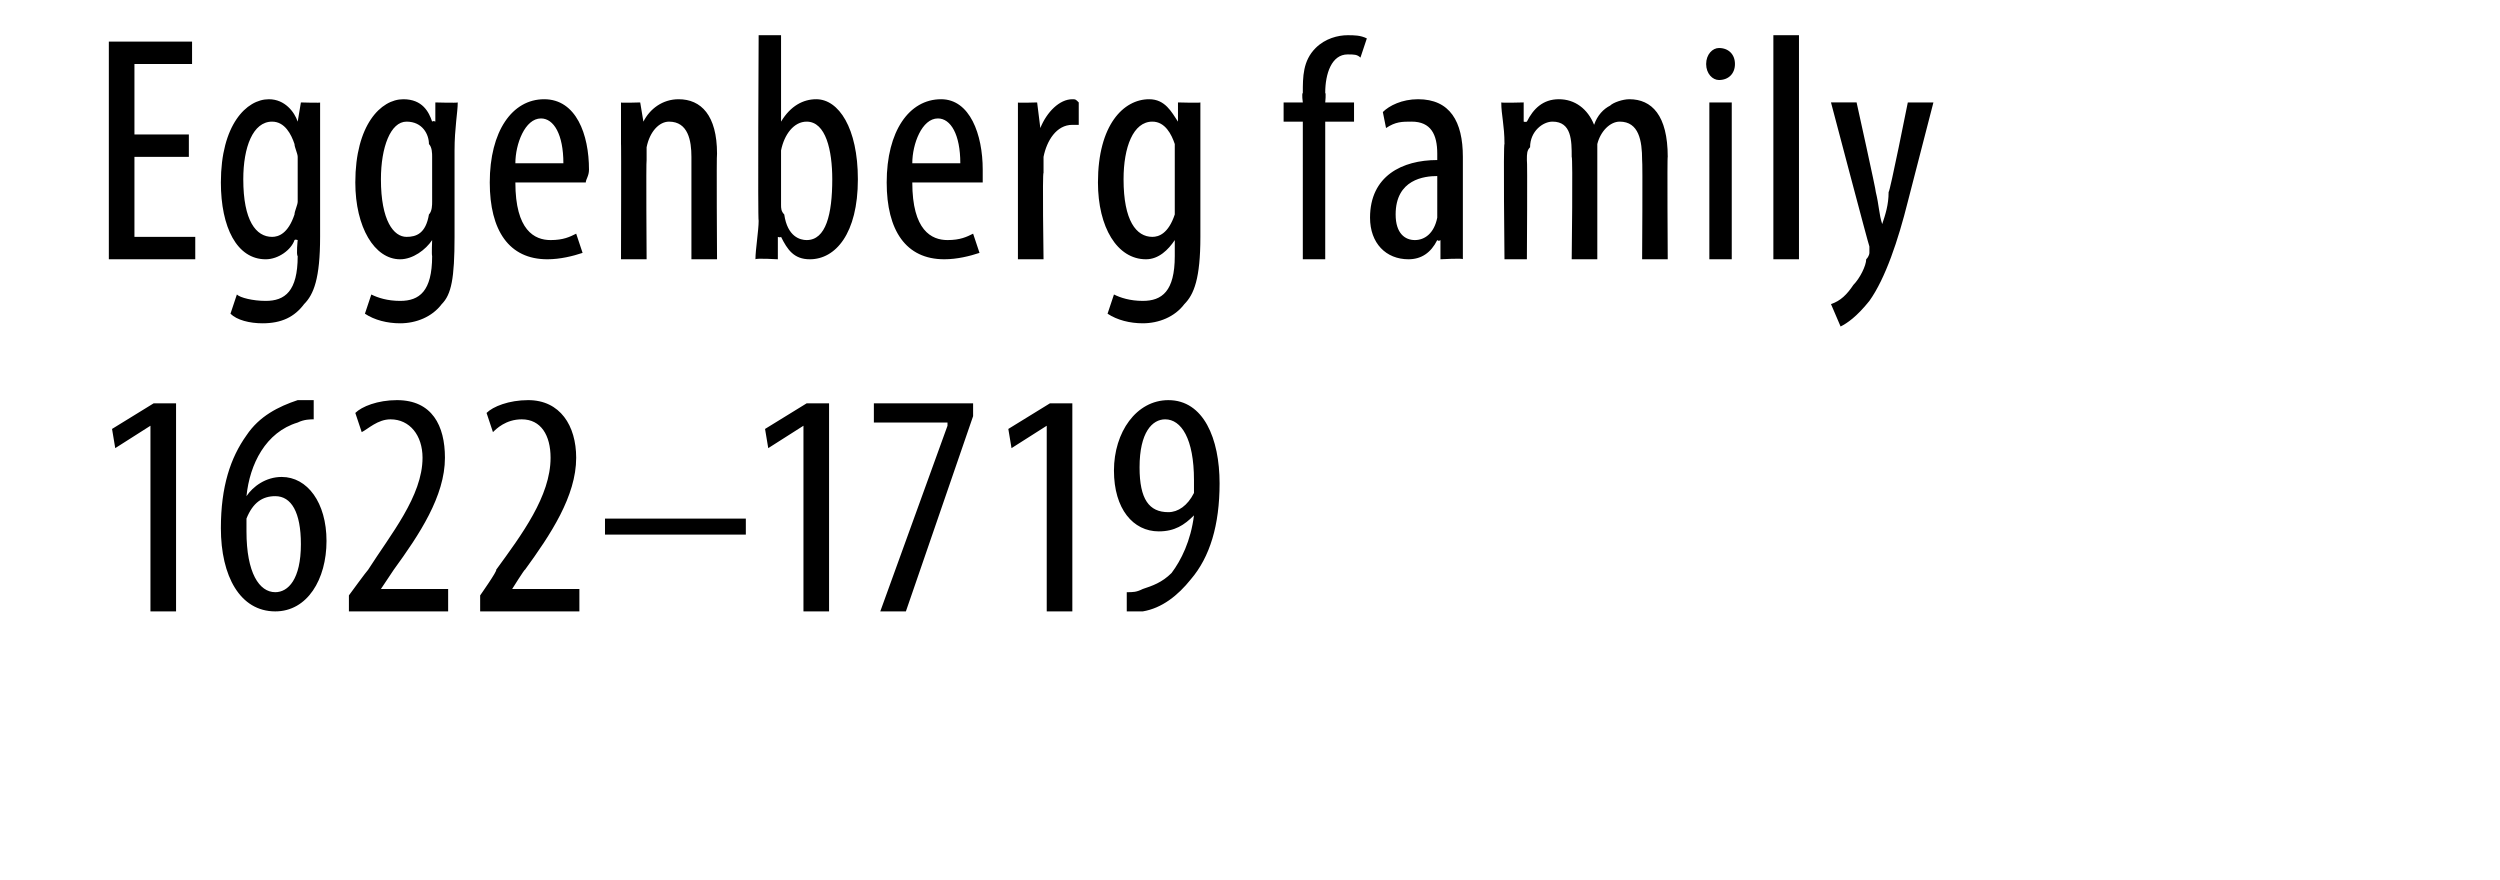
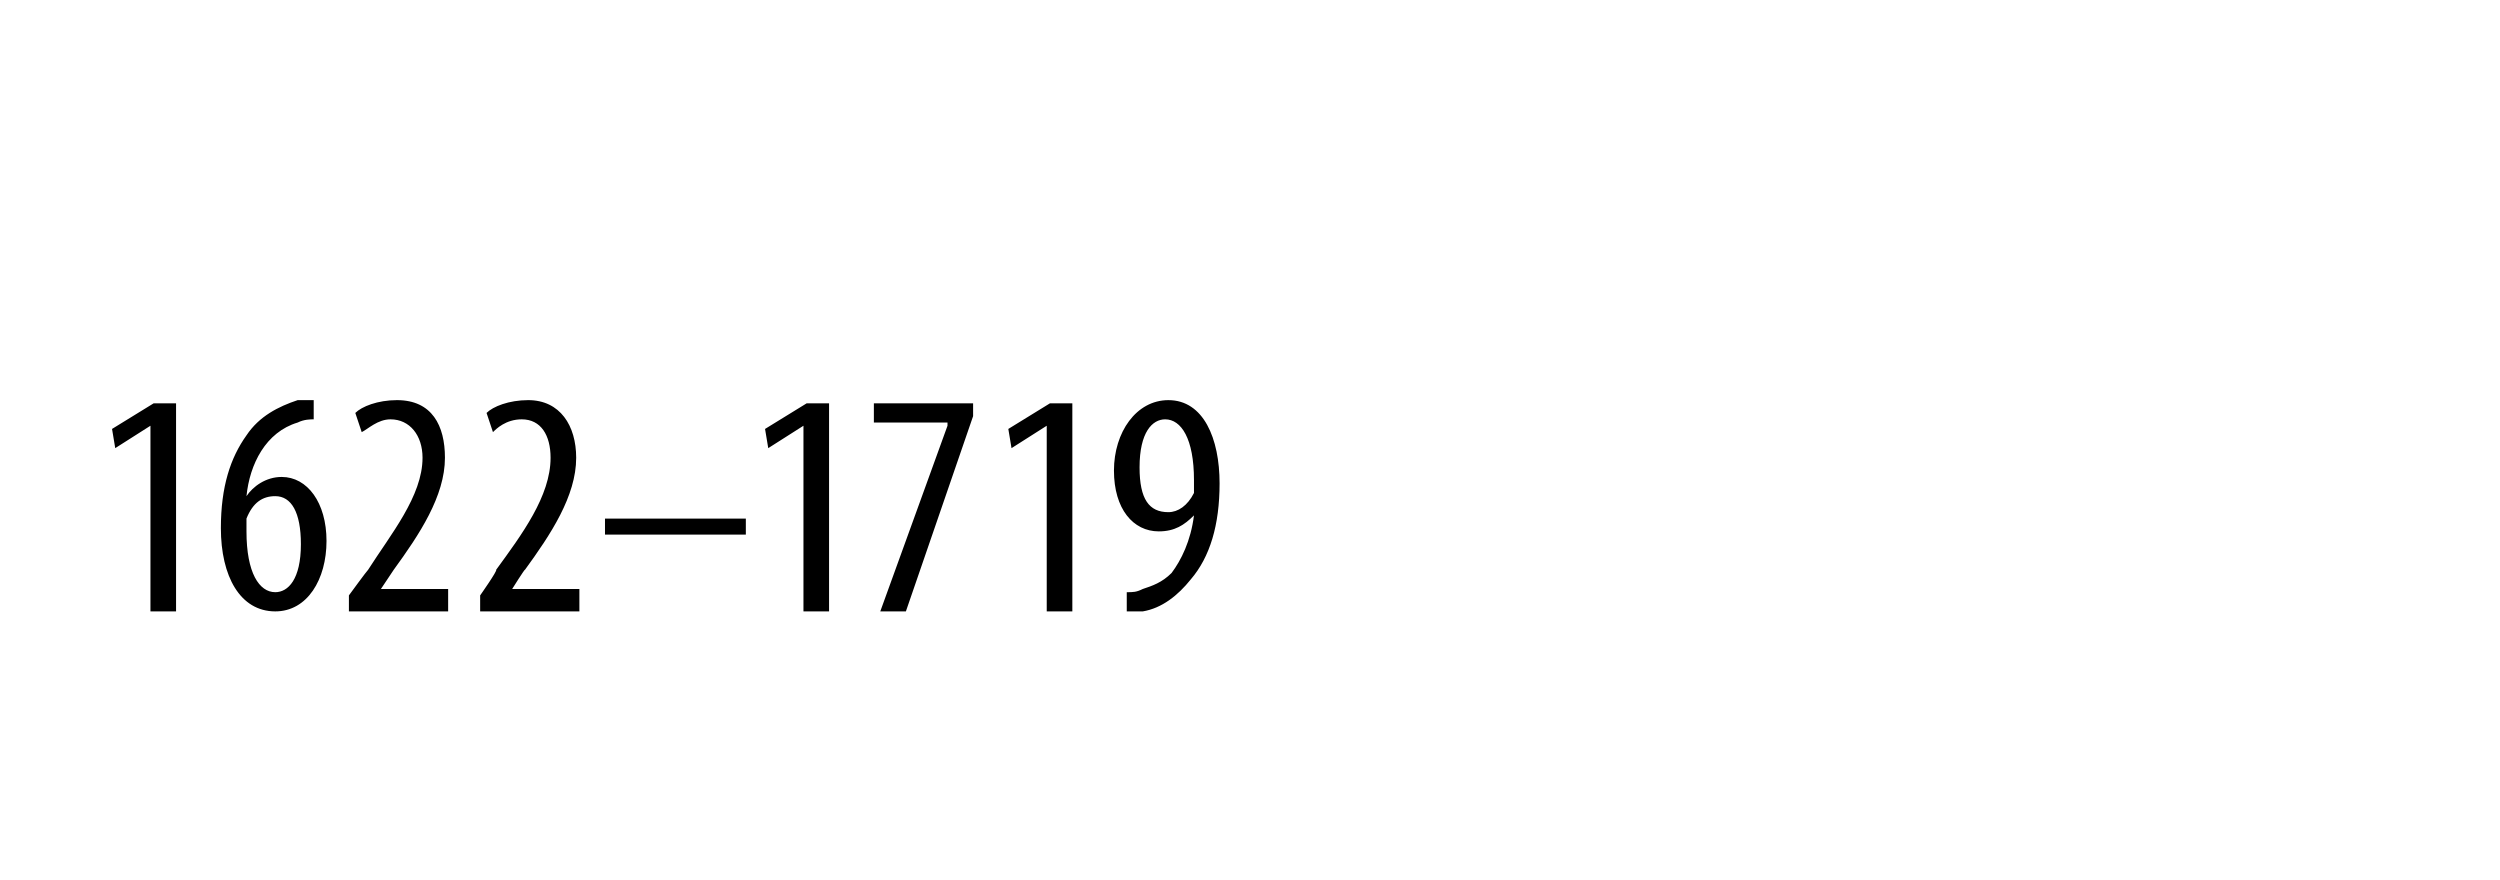
<svg xmlns="http://www.w3.org/2000/svg" version="1.1" width="78.1px" height="27.5px" viewBox="0 0 78.1 27.5">
  <desc>Eggenberg family 1622 1719</desc>
  <defs />
  <g id="Polygon204435">
    <path d="m4.7 13.3l-1.1.7l-.1-.6l1.3-.8h.7v6.5h-.8v-5.8zm5.1-.2c-.1 0-.3 0-.5.1c-1 .3-1.5 1.3-1.6 2.3c.2-.3.6-.6 1.1-.6c.8 0 1.4.8 1.4 2c0 1.2-.6 2.2-1.6 2.2c-1.1 0-1.7-1.1-1.7-2.6c0-1.3.3-2.2.8-2.9c.4-.6 1-.9 1.6-1.1h.5v.6zM9.4 17c0-1-.3-1.5-.8-1.5c-.4 0-.7.2-.9.7v.4c0 1.3.4 1.9.9 1.9c.4 0 .8-.4.8-1.5zm1.5 2.1v-.5s.57-.78.6-.8c.7-1.1 1.7-2.3 1.7-3.5c0-.7-.4-1.2-1-1.2c-.4 0-.7.3-.9.4l-.2-.6c.2-.2.7-.4 1.3-.4c1.1 0 1.5.8 1.5 1.8c0 1.2-.8 2.4-1.6 3.5l-.4.6h2.1v.7h-3.1zm4.1 0v-.5s.55-.78.5-.8c.8-1.1 1.7-2.3 1.7-3.5c0-.7-.3-1.2-.9-1.2c-.5 0-.8.3-.9.4l-.2-.6c.2-.2.7-.4 1.3-.4c1 0 1.5.8 1.5 1.8c0 1.2-.8 2.4-1.6 3.5c0-.04-.4.6-.4.6h2.1v.7H15zm8.3-2.9v.5h-4.4v-.5h4.4zm1.8-2.9L24 14l-.1-.6l1.3-.8h.7v6.5h-.8v-5.8zm5.3-.7v.4l-2.1 6.1h-.8l2.1-5.8v-.1h-2.3v-.6h3.1zm2.3.7l-1.1.7l-.1-.6l1.3-.8h.7v6.5h-.8v-5.8zm2.5 5.2c.2 0 .3 0 .5-.1c.3-.1.6-.2.9-.5c.3-.4.6-1 .7-1.8c-.3.3-.6.5-1.1.5c-.8 0-1.4-.7-1.4-1.9c0-1.2.7-2.2 1.7-2.2c1.1 0 1.6 1.2 1.6 2.6c0 1.3-.3 2.3-.9 3c-.4.5-.9.9-1.5 1h-.5v-.6zm.4-3.9c0 1 .3 1.4.9 1.4c.3 0 .6-.2.8-.6v-.4c0-1.3-.4-1.9-.9-1.9c-.4 0-.8.4-.8 1.5z" stroke="none" fill="#000" />
  </g>
  <g id="Polygon204434">
-     <path d="m5.9 4.9H4.2v2.5h1.9v.7H3.4V1.3h2.6v.7H4.2v2.2h1.7v.7zM10 7.4c0 1.3-.2 1.8-.5 2.1c-.3.4-.7.6-1.3.6c-.4 0-.8-.1-1-.3l.2-.6c.1.1.5.2.9.2c.6 0 1-.3 1-1.4c-.05-.04 0-.5 0-.5c0 0-.07-.03-.1 0c-.1.3-.5.6-.9.6c-.9 0-1.4-1-1.4-2.4c0-1.8.8-2.6 1.5-2.6c.5 0 .8.4.9.7c.01-.04 0 0 0 0l.1-.6s.65.02.6 0v4.2zm-.7-2.5c0-.1-.1-.3-.1-.4c-.1-.3-.3-.7-.7-.7c-.6 0-.9.8-.9 1.8c0 1.3.4 1.8.9 1.8c.2 0 .5-.1.7-.7c0-.1.1-.3.1-.4V4.9zm4.9 2.5c0 1.3-.1 1.8-.4 2.1c-.3.4-.8.6-1.3.6c-.4 0-.8-.1-1.1-.3l.2-.6c.2.1.5.2.9.2c.6 0 1-.3 1-1.4c-.02-.04 0-.5 0-.5c0 0-.04-.03 0 0c-.2.3-.6.6-1 .6c-.8 0-1.4-1-1.4-2.4c0-1.8.8-2.6 1.5-2.6c.6 0 .8.4.9.7c.04-.04.1 0 .1 0v-.6s.68.02.7 0c0 .3-.1.8-.1 1.5v2.7zm-.7-2.5c0-.1 0-.3-.1-.4c0-.3-.2-.7-.7-.7c-.5 0-.8.8-.8 1.8c0 1.3.4 1.8.8 1.8c.3 0 .6-.1.7-.7c.1-.1.1-.3.1-.4V4.9zm2.6.8c0 1.5.6 1.8 1.1 1.8c.4 0 .6-.1.8-.2l.2.6c-.3.1-.7.2-1.1.2c-1.2 0-1.8-.9-1.8-2.4c0-1.6.7-2.6 1.7-2.6c1 0 1.4 1.1 1.4 2.2c0 .2-.1.3-.1.4h-2.2zm1.5-.6c0-.9-.3-1.4-.7-1.4c-.5 0-.8.8-.8 1.4h1.5zm1.8-.6V3.2c-.03.02.6 0 .6 0l.1.6s0 .01 0 0c.2-.4.6-.7 1.1-.7c.7 0 1.2.5 1.2 1.7c-.02.01 0 3.3 0 3.3h-.8V4.9c0-.5-.1-1.1-.7-1.1c-.3 0-.6.3-.7.8v.4c-.02.02 0 3.1 0 3.1h-.8s.01-3.63 0-3.6zm4.3-3.4h.7v2.7s.05 0 0 0c.3-.5.7-.7 1.1-.7c.7 0 1.3.9 1.3 2.5c0 1.7-.7 2.5-1.5 2.5c-.5 0-.7-.3-.9-.7c-.03.03-.1 0-.1 0v.7s-.67-.04-.7 0c0-.3.1-.9.1-1.2c-.03 0 0-5.8 0-5.8zm.7 5.3c0 .1 0 .2.1.3c.1.7.5.8.7.8c.6 0 .8-.8.8-1.9c0-.9-.2-1.8-.8-1.8c-.4 0-.7.4-.8.9v1.7zm4.1-.7c0 1.5.6 1.8 1.1 1.8c.4 0 .6-.1.8-.2l.2.6c-.3.1-.7.2-1.1.2c-1.2 0-1.8-.9-1.8-2.4c0-1.6.7-2.6 1.7-2.6c.9 0 1.3 1.1 1.3 2.2v.4h-2.2zm1.5-.6c0-.9-.3-1.4-.7-1.4c-.5 0-.8.8-.8 1.4h1.5zm1.8-.6V3.2c-.04.02.6 0 .6 0l.1.8s0-.01 0 0c.2-.5.6-.9 1-.9c.1 0 .1 0 .2.1v.7h-.2c-.5 0-.8.5-.9 1v.5c-.04-.02 0 2.7 0 2.7h-.8V4.5zm5.7 2.9c0 1.3-.2 1.8-.5 2.1c-.3.4-.8.6-1.3.6c-.4 0-.8-.1-1.1-.3l.2-.6c.2.1.5.2.9.2c.6 0 1-.3 1-1.4v-.5s-.02-.03 0 0c-.2.3-.5.6-.9.6c-.9 0-1.5-1-1.5-2.4c0-1.8.8-2.6 1.6-2.6c.5 0 .7.4.9.7c-.04-.04 0 0 0 0v-.6s.7.02.7 0v4.2zm-.8-2.5v-.4c-.1-.3-.3-.7-.7-.7c-.6 0-.9.8-.9 1.8c0 1.3.4 1.8.9 1.8c.2 0 .5-.1.7-.7V4.9zm4 3.2V3.8h-.6v-.6h.6s-.04-.27 0-.3c0-.5 0-1 .4-1.4c.3-.3.7-.4 1-.4c.2 0 .4 0 .6.1l-.2.6c-.1-.1-.2-.1-.4-.1c-.5 0-.7.6-.7 1.2c.03.01 0 .3 0 .3h.9v.6h-.9v4.3h-.7zm5-1.1v1.1c.02-.04-.7 0-.7 0v-.6s-.05.05-.1 0c-.2.4-.5.6-.9.6c-.7 0-1.2-.5-1.2-1.3c0-1.3 1-1.8 2.1-1.8v-.2c0-.6-.2-1-.8-1c-.3 0-.5 0-.8.2l-.1-.5c.2-.2.6-.4 1.1-.4c1 0 1.4.7 1.4 1.8v2.1zm-.8-1.5c-.4 0-1.3.1-1.3 1.2c0 .6.3.8.6.8c.3 0 .6-.2.7-.7V5.5zm2.1-1c0-.6-.1-.9-.1-1.3c.02.02.7 0 .7 0v.6s.05.02.1 0c.2-.4.5-.7 1-.7c.5 0 .9.3 1.1.8c.1-.3.3-.5.5-.6c.1-.1.4-.2.6-.2c.7 0 1.2.5 1.2 1.8c-.02-.04 0 3.2 0 3.2h-.8s.02-3.07 0-3.1c0-.6-.1-1.2-.7-1.2c-.3 0-.6.3-.7.7v3.6h-.8s.04-3.21 0-3.2c0-.5 0-1.1-.6-1.1c-.3 0-.7.3-.7.8c-.1.1-.1.2-.1.4c.02-.01 0 3.1 0 3.1h-.7s-.04-3.63 0-3.6zm6.4 3.6V3.2h.7v4.9h-.7zm.8-6.1c0 .3-.2.5-.5.5c-.2 0-.4-.2-.4-.5c0-.3.2-.5.4-.5c.3 0 .5.2.5.5zm1.2-.9h.8v7h-.8v-7zM58 3.2s.62 2.8.6 2.8c.1.4.1.7.2 1c.1-.3.2-.6.2-1c.04.01.6-2.8.6-2.8h.8l-.8 3.1c-.3 1.2-.7 2.4-1.2 3.1c-.4.5-.7.7-.9.8l-.3-.7c.3-.1.5-.3.7-.6c.2-.2.4-.6.4-.8c.1-.1.1-.2.1-.2v-.2c-.02-.02-1.2-4.5-1.2-4.5h.8z" stroke="none" fill="#000" />
-   </g>
+     </g>
</svg>